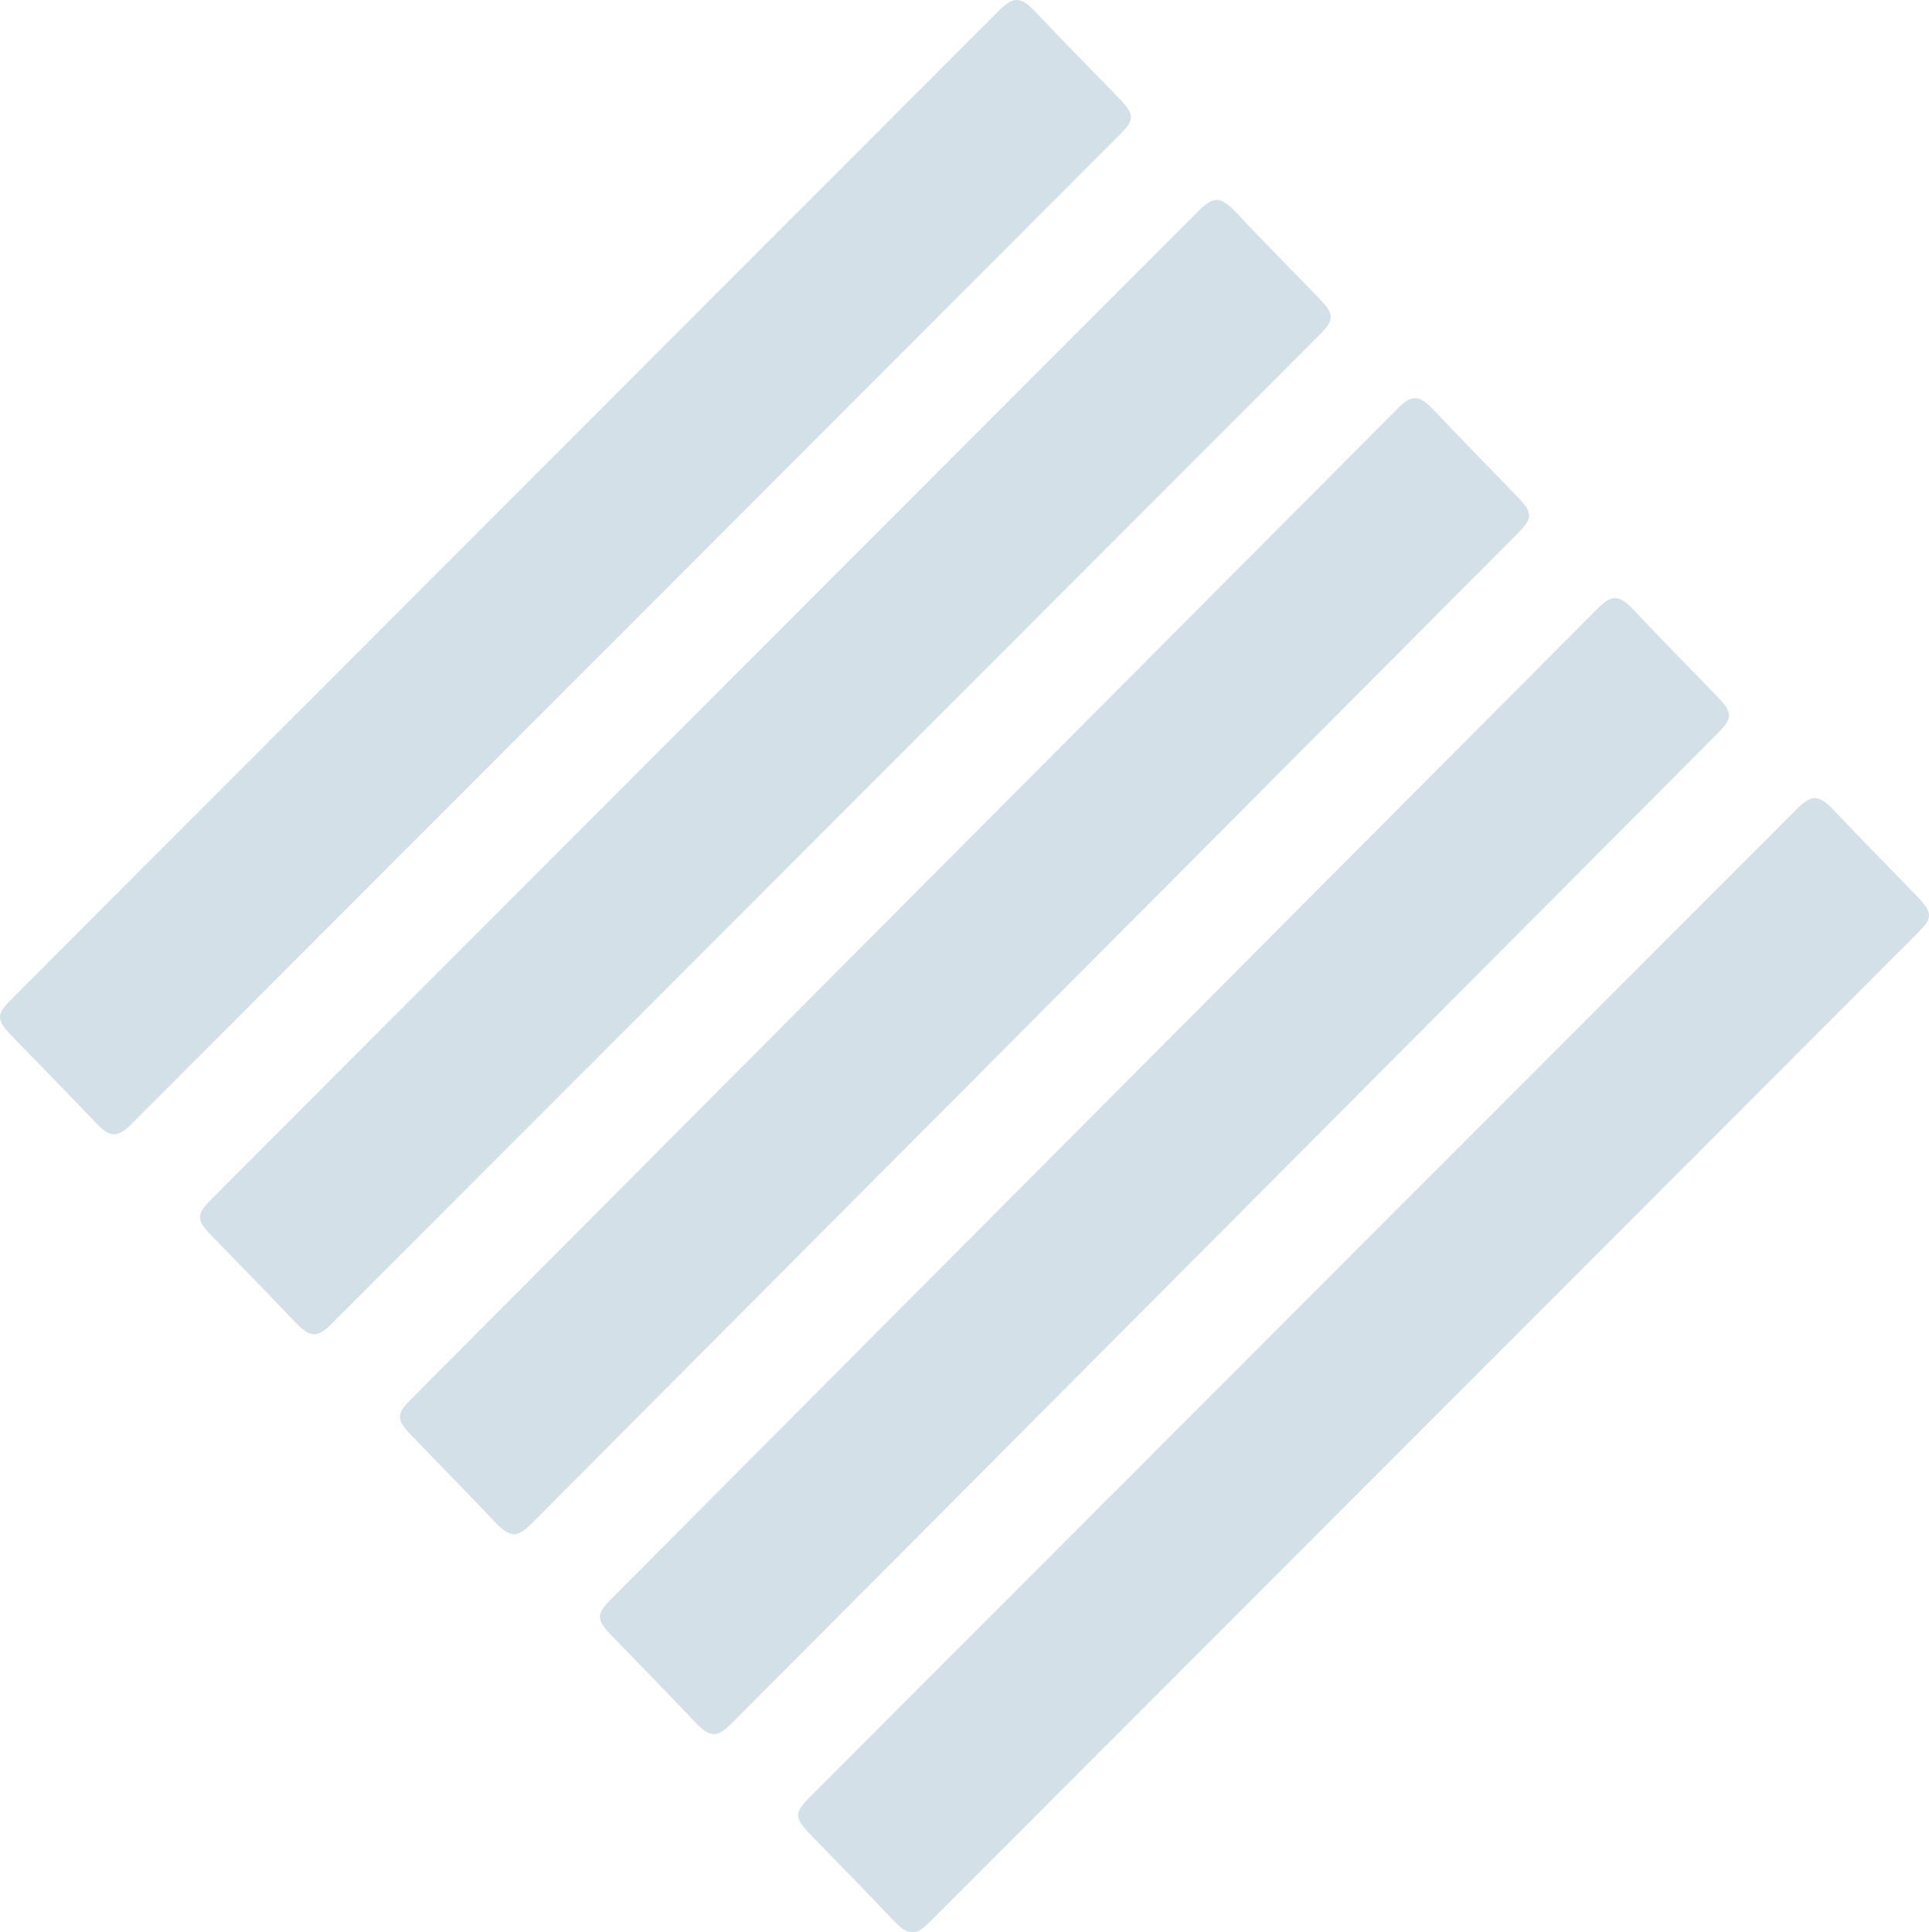
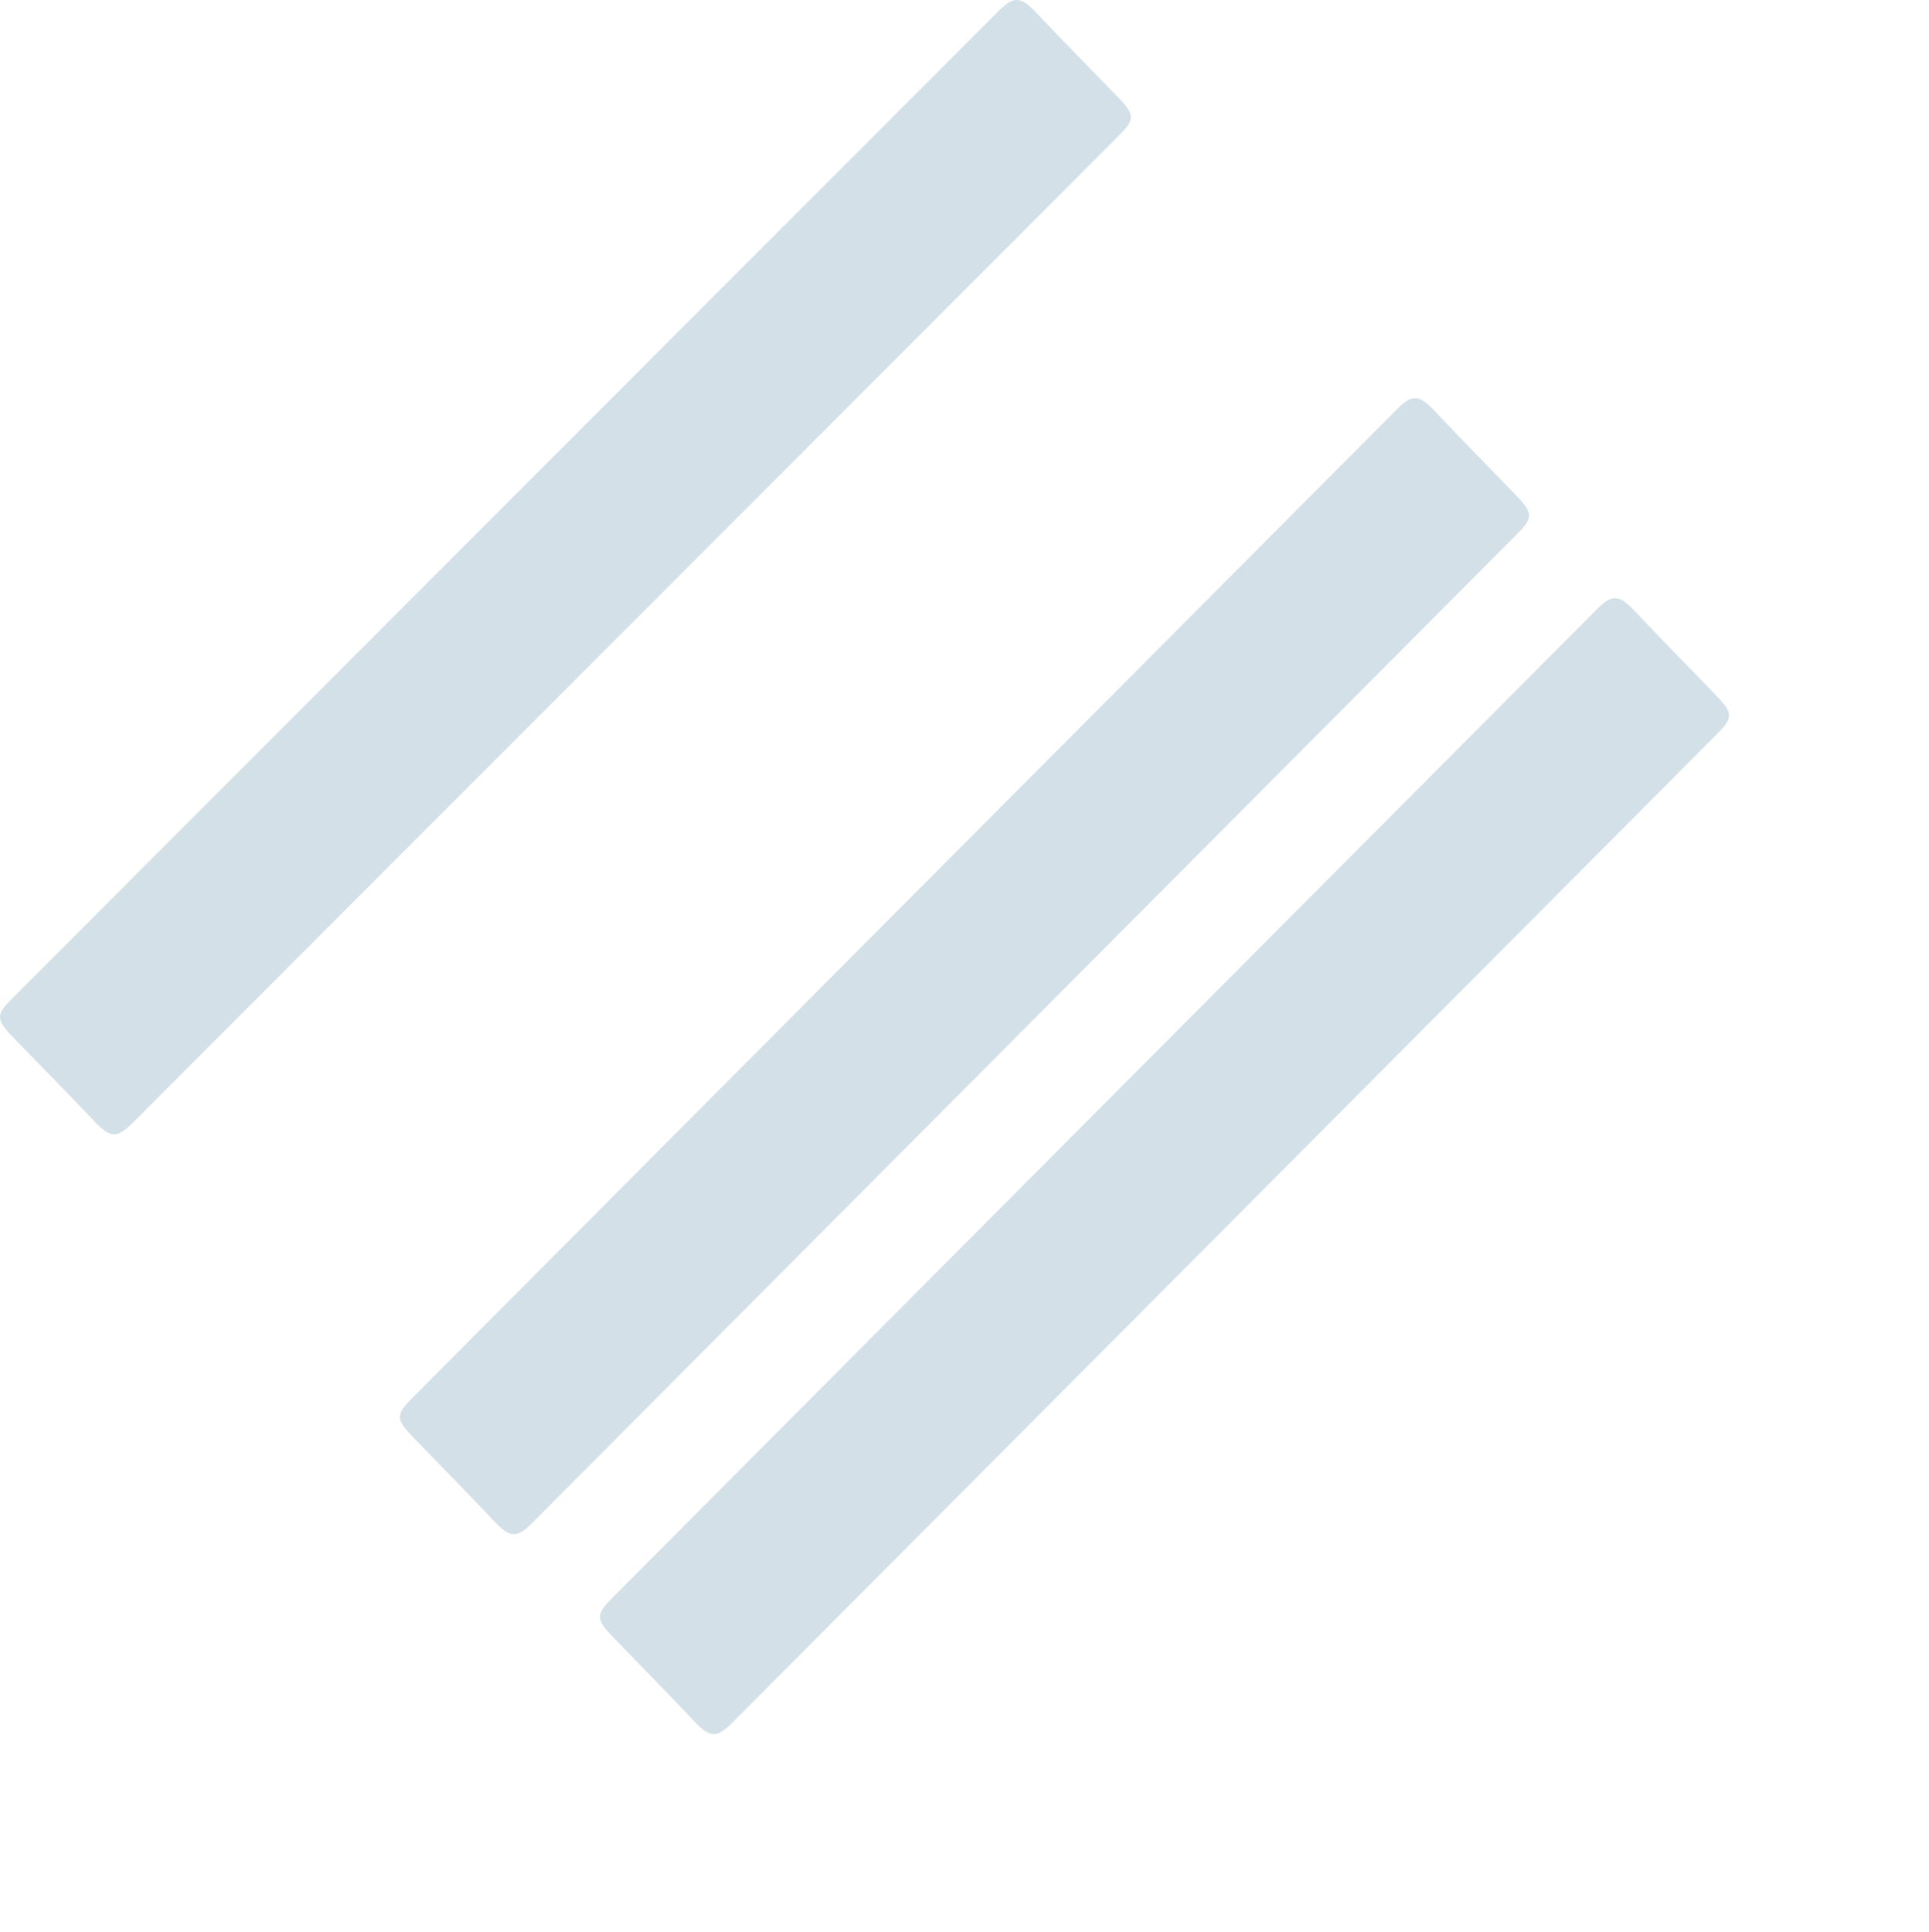
<svg xmlns="http://www.w3.org/2000/svg" width="1119" height="1121" viewBox="0 0 1119 1121" fill="none">
  <g opacity="0.2">
    <path d="M649.064 56.935C632.972 40.247 616.524 23.736 600.698 6.929C592.208 -1.932 588.037 -2.346 579.695 5.984C541.594 44.027 28.235 558.059 7.291 579.001C-2.175 588.423 -2.56 591.199 6.936 601.065C23.028 617.753 39.476 634.265 55.302 651.071C63.792 659.932 67.963 660.345 76.305 652.016C114.406 613.972 627.765 99.941 648.709 78.999C658.175 69.577 658.56 66.8 649.064 56.935Z" fill="#236487" />
-     <path d="M765.064 172.935C748.972 156.247 732.524 139.736 716.698 122.929C708.208 114.068 704.037 113.654 695.695 121.984C657.594 160.027 144.235 674.059 123.291 695.001C113.825 704.423 113.44 707.199 122.936 717.065C139.028 733.753 155.476 750.265 171.302 767.071C179.792 775.932 183.963 776.345 192.305 768.016C230.406 729.972 743.765 215.941 764.709 194.999C774.175 185.577 774.56 182.8 765.064 172.935Z" fill="#236487" />
    <path d="M880.075 288.022C864.007 271.308 847.585 254.772 831.783 237.94C823.306 229.065 819.141 228.651 810.811 236.993C772.768 275.094 260.192 789.907 239.28 810.881C229.828 820.317 229.444 823.098 238.925 832.978C254.993 849.692 271.415 866.229 287.217 883.061C295.694 891.935 299.859 892.349 308.189 884.007C346.232 845.905 858.808 331.093 879.72 310.119C889.172 300.683 889.556 297.902 880.075 288.022Z" fill="#236487" />
    <path d="M996.075 404.022C980.007 387.308 963.585 370.772 947.783 353.94C939.306 345.065 935.141 344.651 926.811 352.993C888.768 391.094 376.192 905.907 355.28 926.881C345.828 936.317 345.444 939.098 354.925 948.978C370.993 965.692 387.415 982.229 403.217 999.061C411.694 1007.94 415.859 1008.35 424.189 1000.01C462.232 961.905 974.808 447.093 995.72 426.119C1005.17 416.683 1005.56 413.902 996.075 404.022Z" fill="#236487" />
-     <path d="M1112.06 519.935C1095.97 503.247 1079.52 486.736 1063.7 469.929C1055.21 461.068 1051.04 460.654 1042.7 468.984C1004.59 507.027 491.235 1021.06 470.291 1042C460.825 1051.42 460.44 1054.2 469.936 1064.06C486.028 1080.75 502.476 1097.26 518.302 1114.07C526.792 1122.93 530.963 1123.35 539.305 1115.02C577.406 1076.97 1090.77 562.941 1111.71 541.999C1121.18 532.577 1121.56 529.8 1112.06 519.935Z" fill="#236487" />
  </g>
</svg>